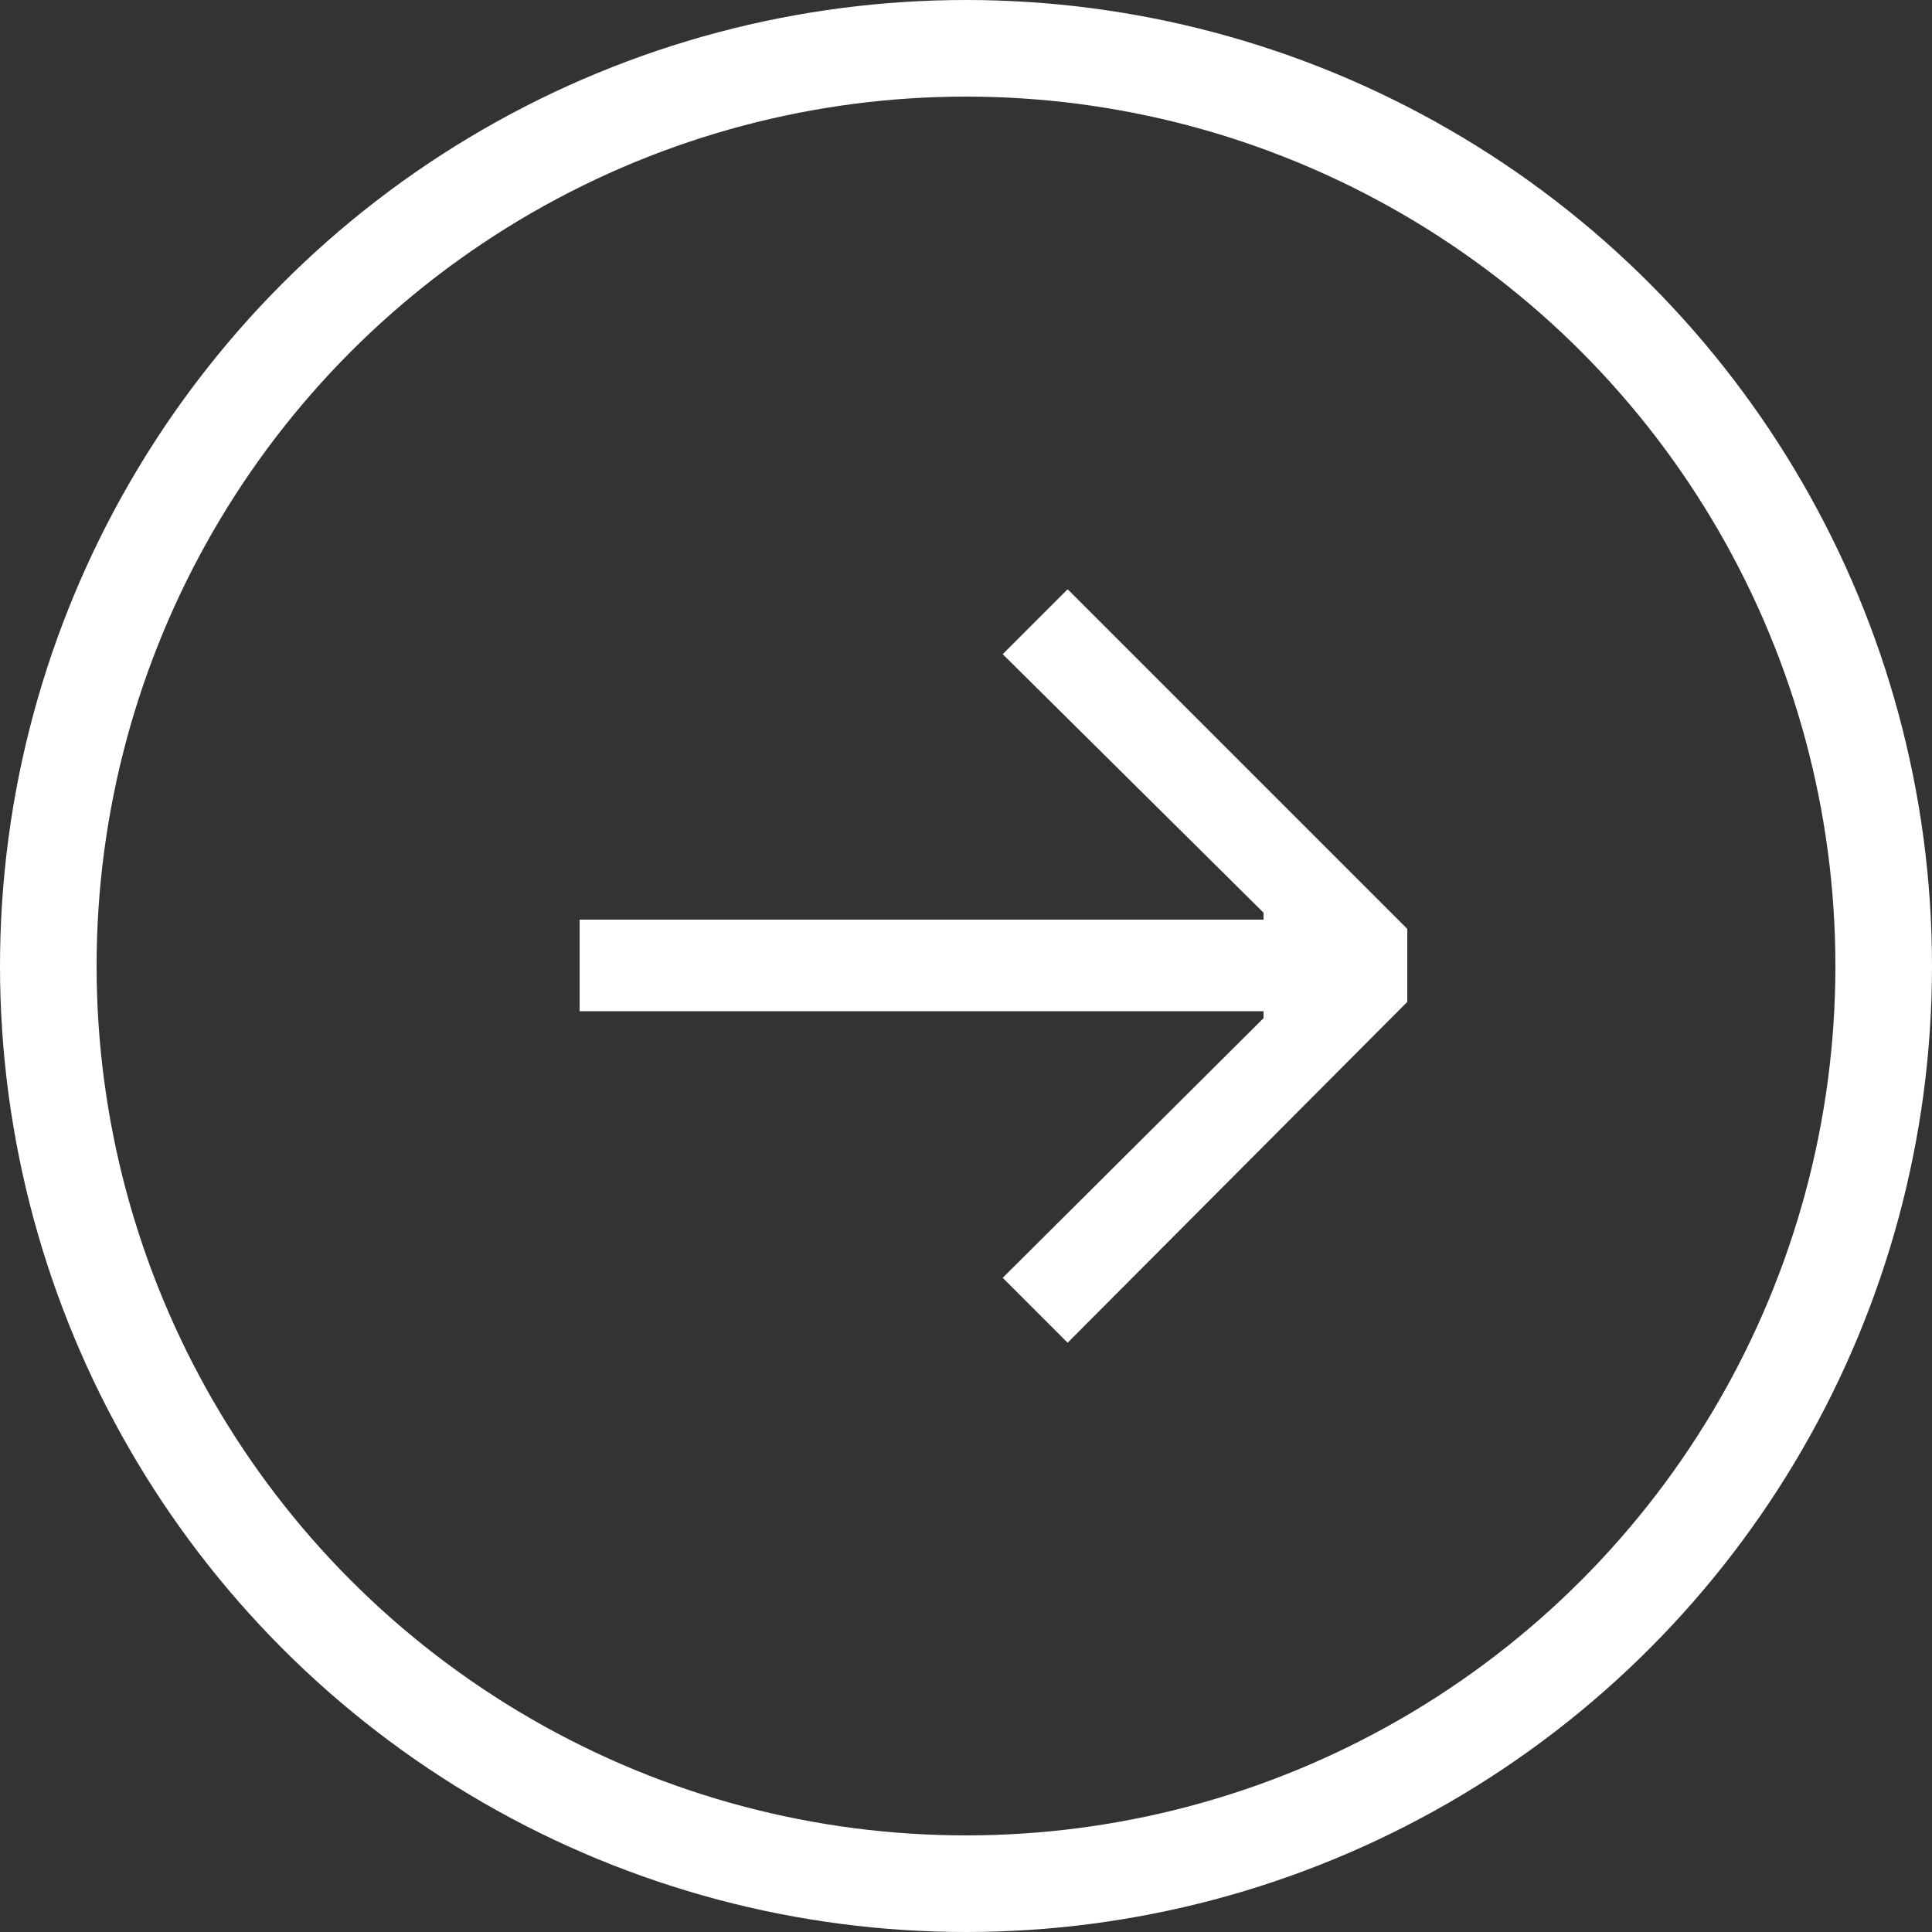
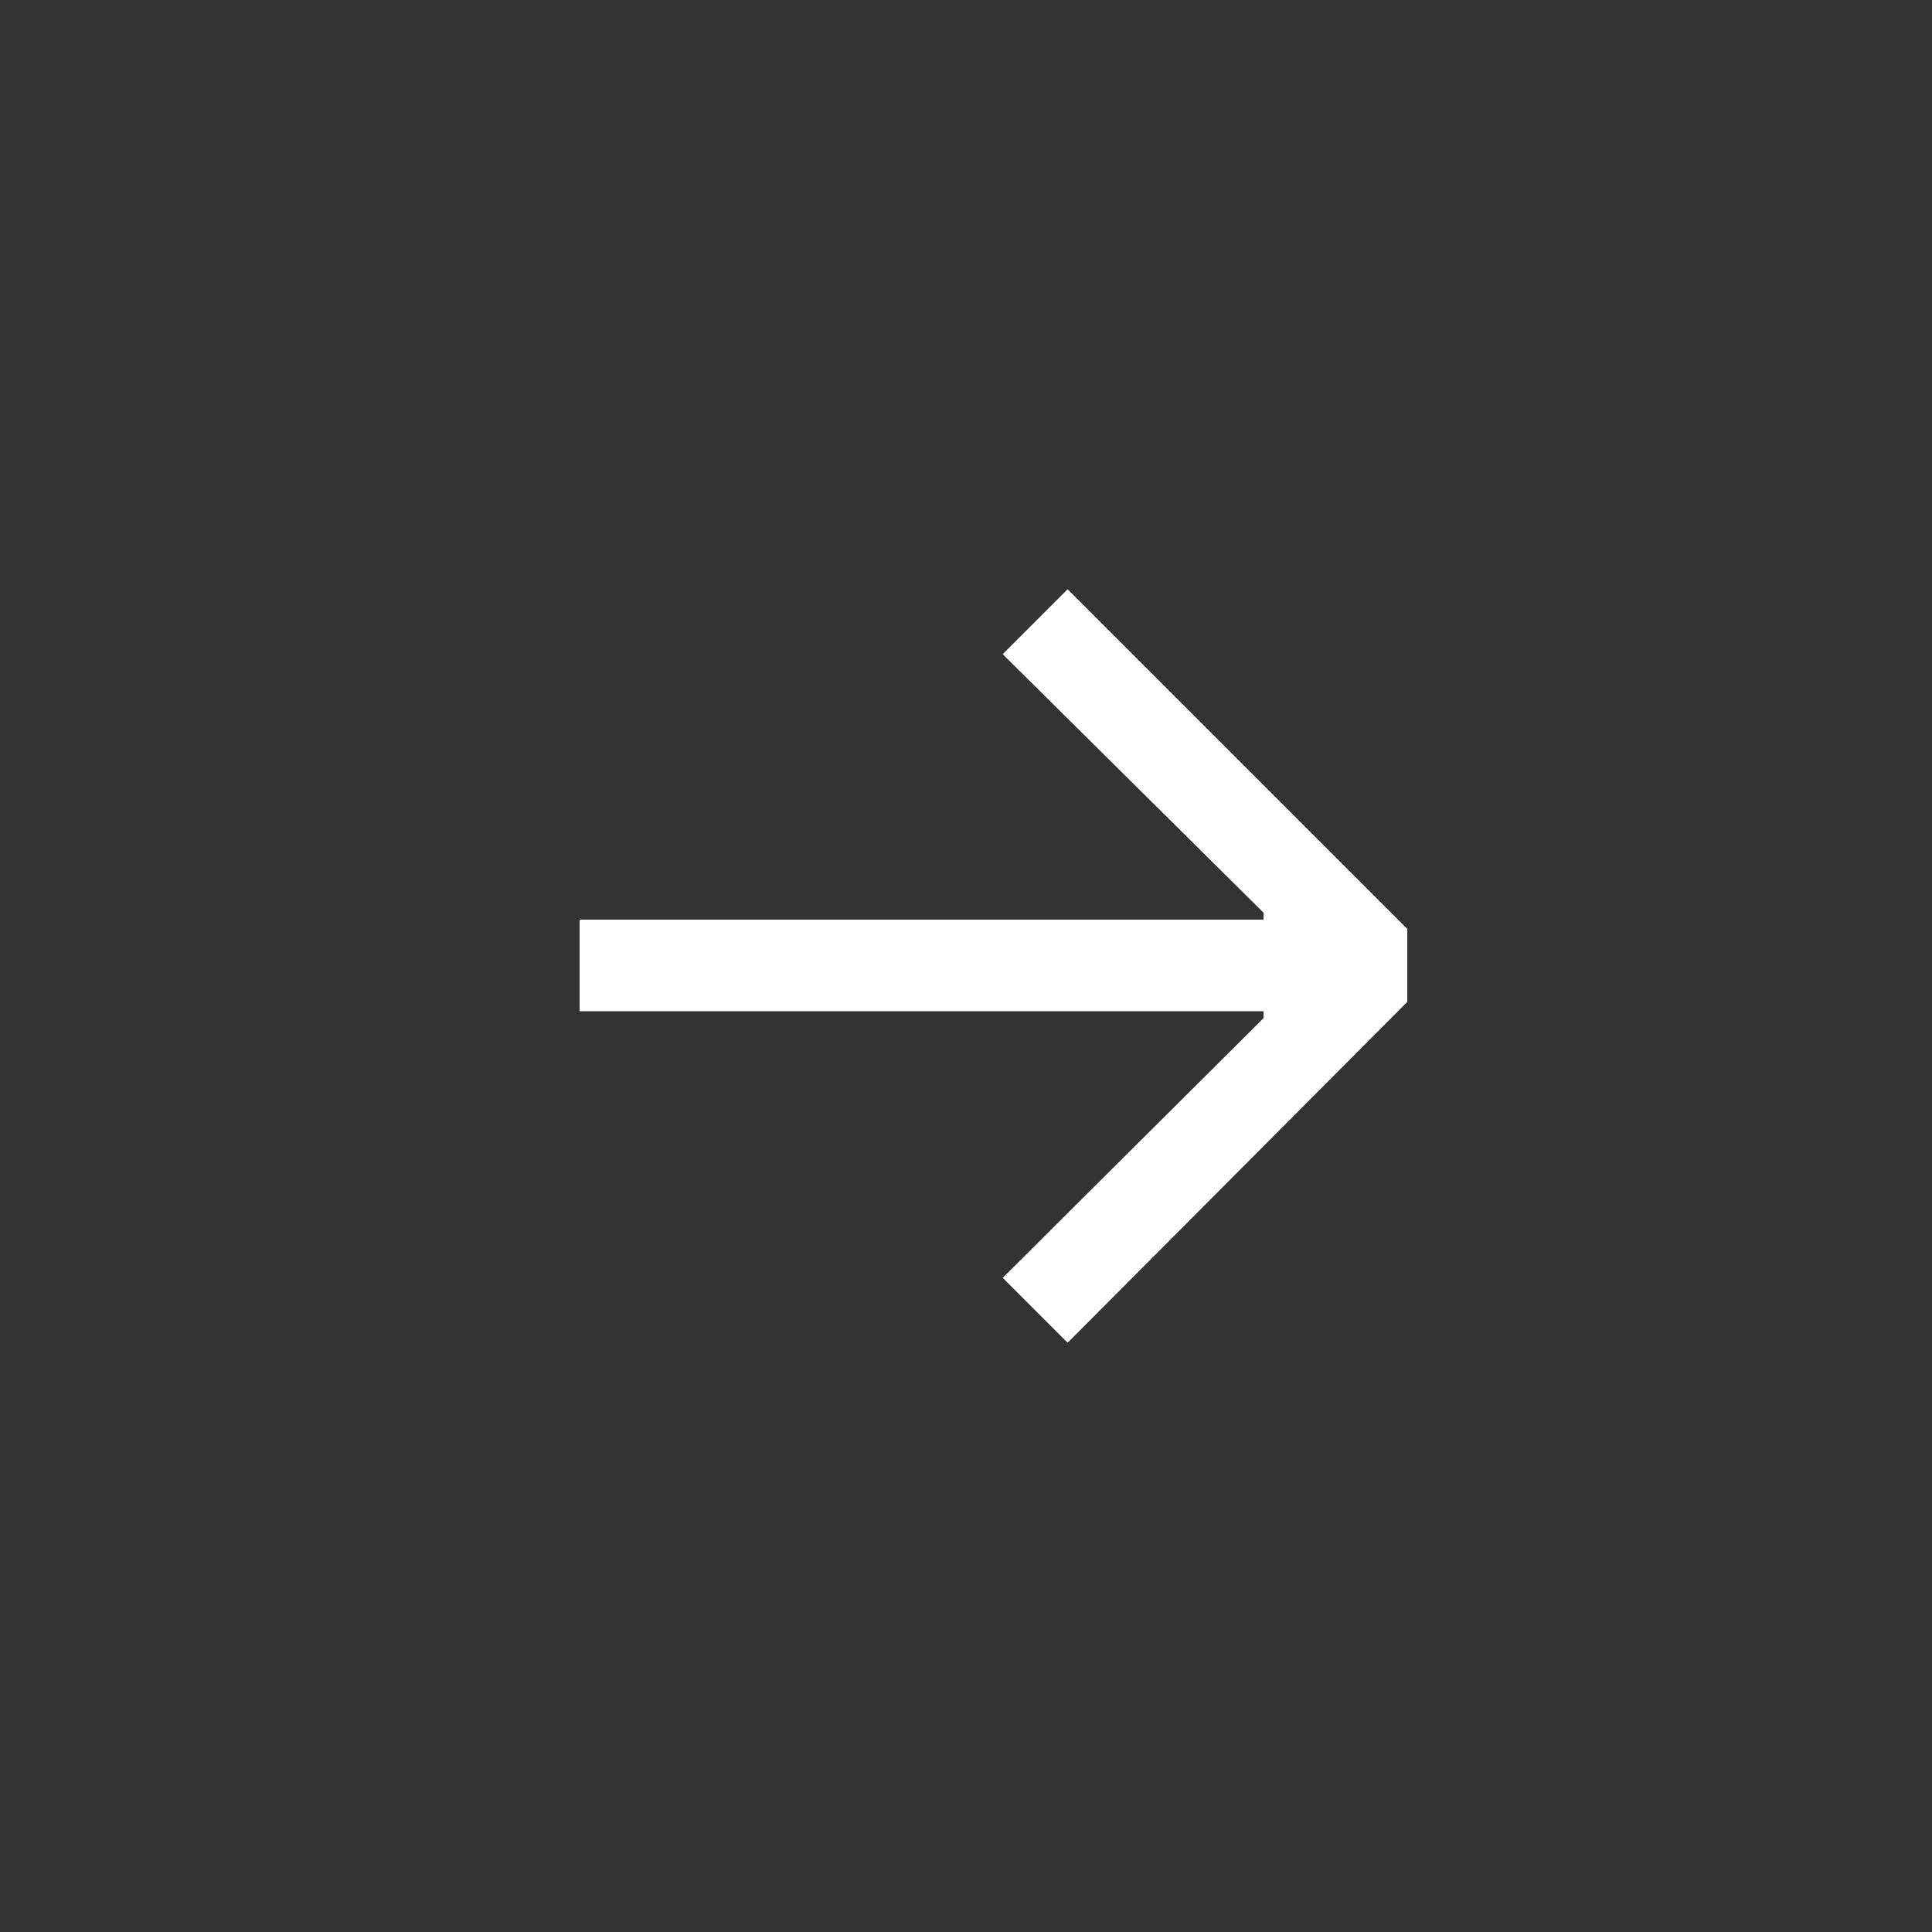
<svg xmlns="http://www.w3.org/2000/svg" id="Ebene_1" version="1.1" viewBox="0 0 30 30">
  <rect x="0" y="0" width="30" height="30" fill="#333333" stroke="none" />
  <defs>
    <style>
      .st0, .st1 {
        fill: none;
      }

      .st2 {
        fill: #ffffff;
      }

      .st1 {
        stroke: #ffffff;
        stroke-width: 1.5px;
      }
    </style>
  </defs>
  <g id="Gruppe_6159">
    <path id="Pfad_3623" class="st2" d="M16.578,9.15l-1.008,1.008,4.05,4.014v.108h-10.62v1.422h10.62v.108l-4.05,4.032,1.008,1.008,5.274-5.292v-1.134l-5.274-5.274Z" />
    <g id="Ellipse_574">
      <circle class="st0" cx="15" cy="15" r="15" />
-       <circle class="st1" cx="15" cy="15" r="14.25" />
    </g>
  </g>
</svg>